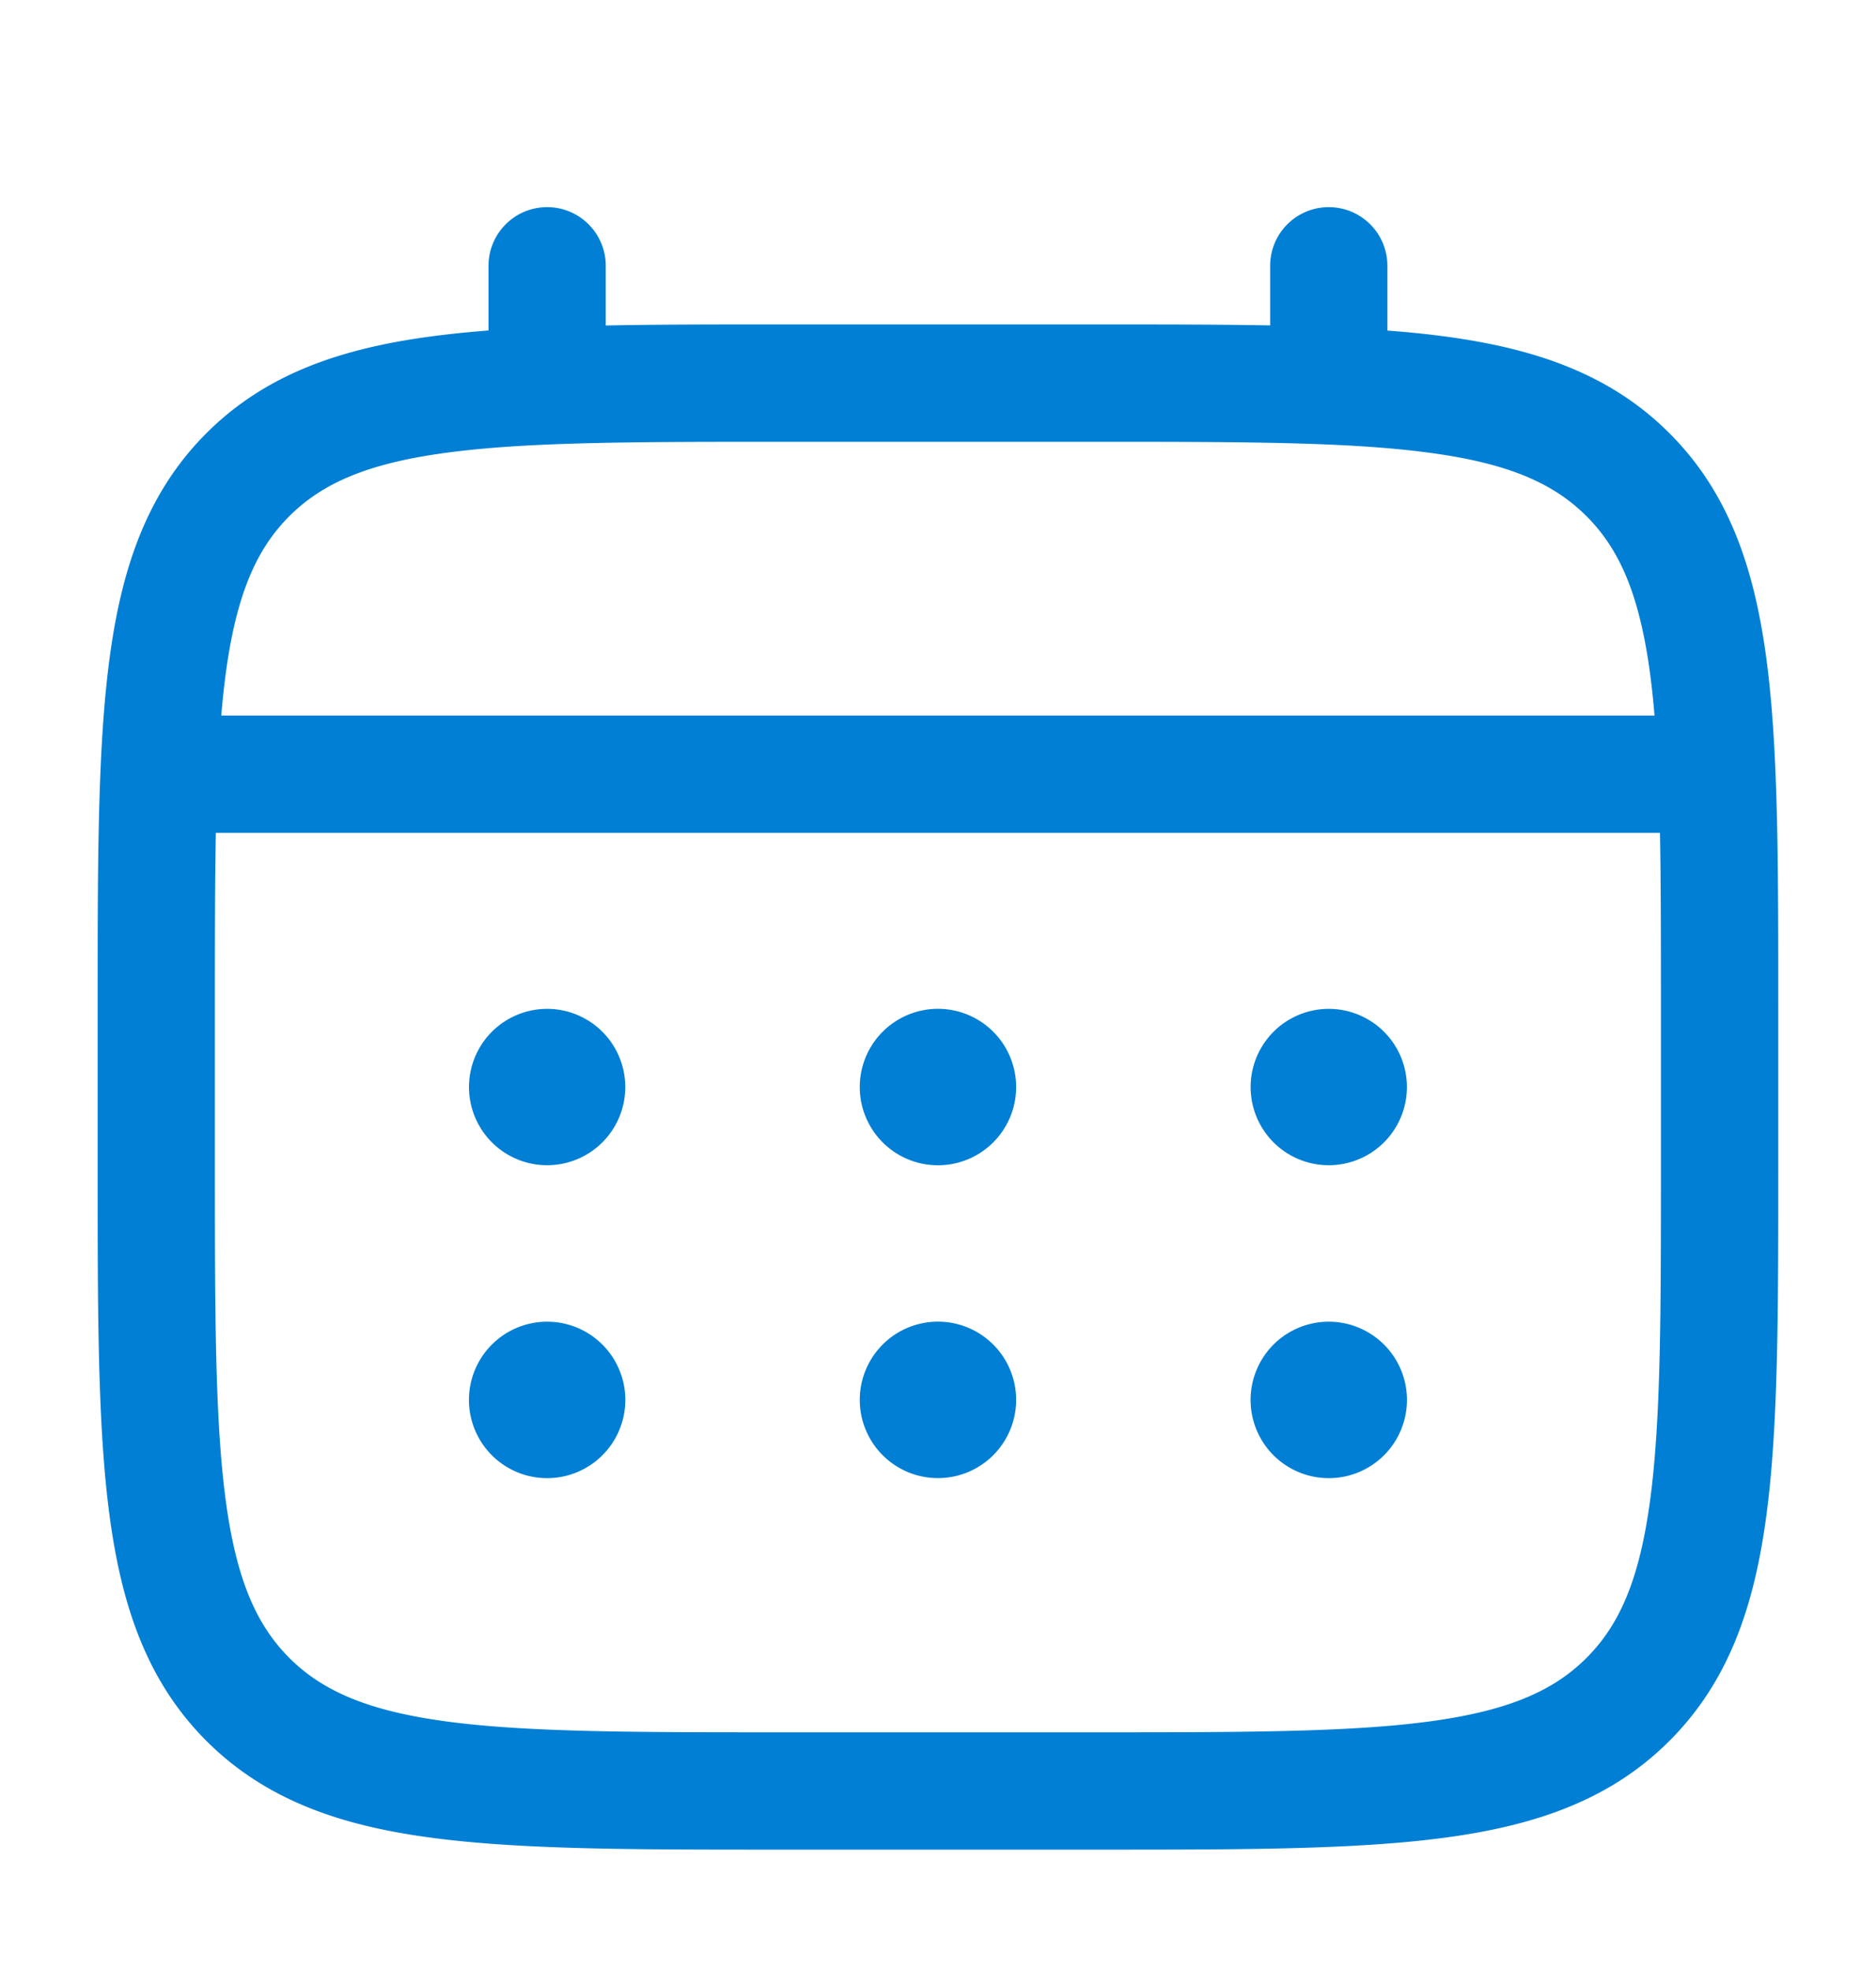
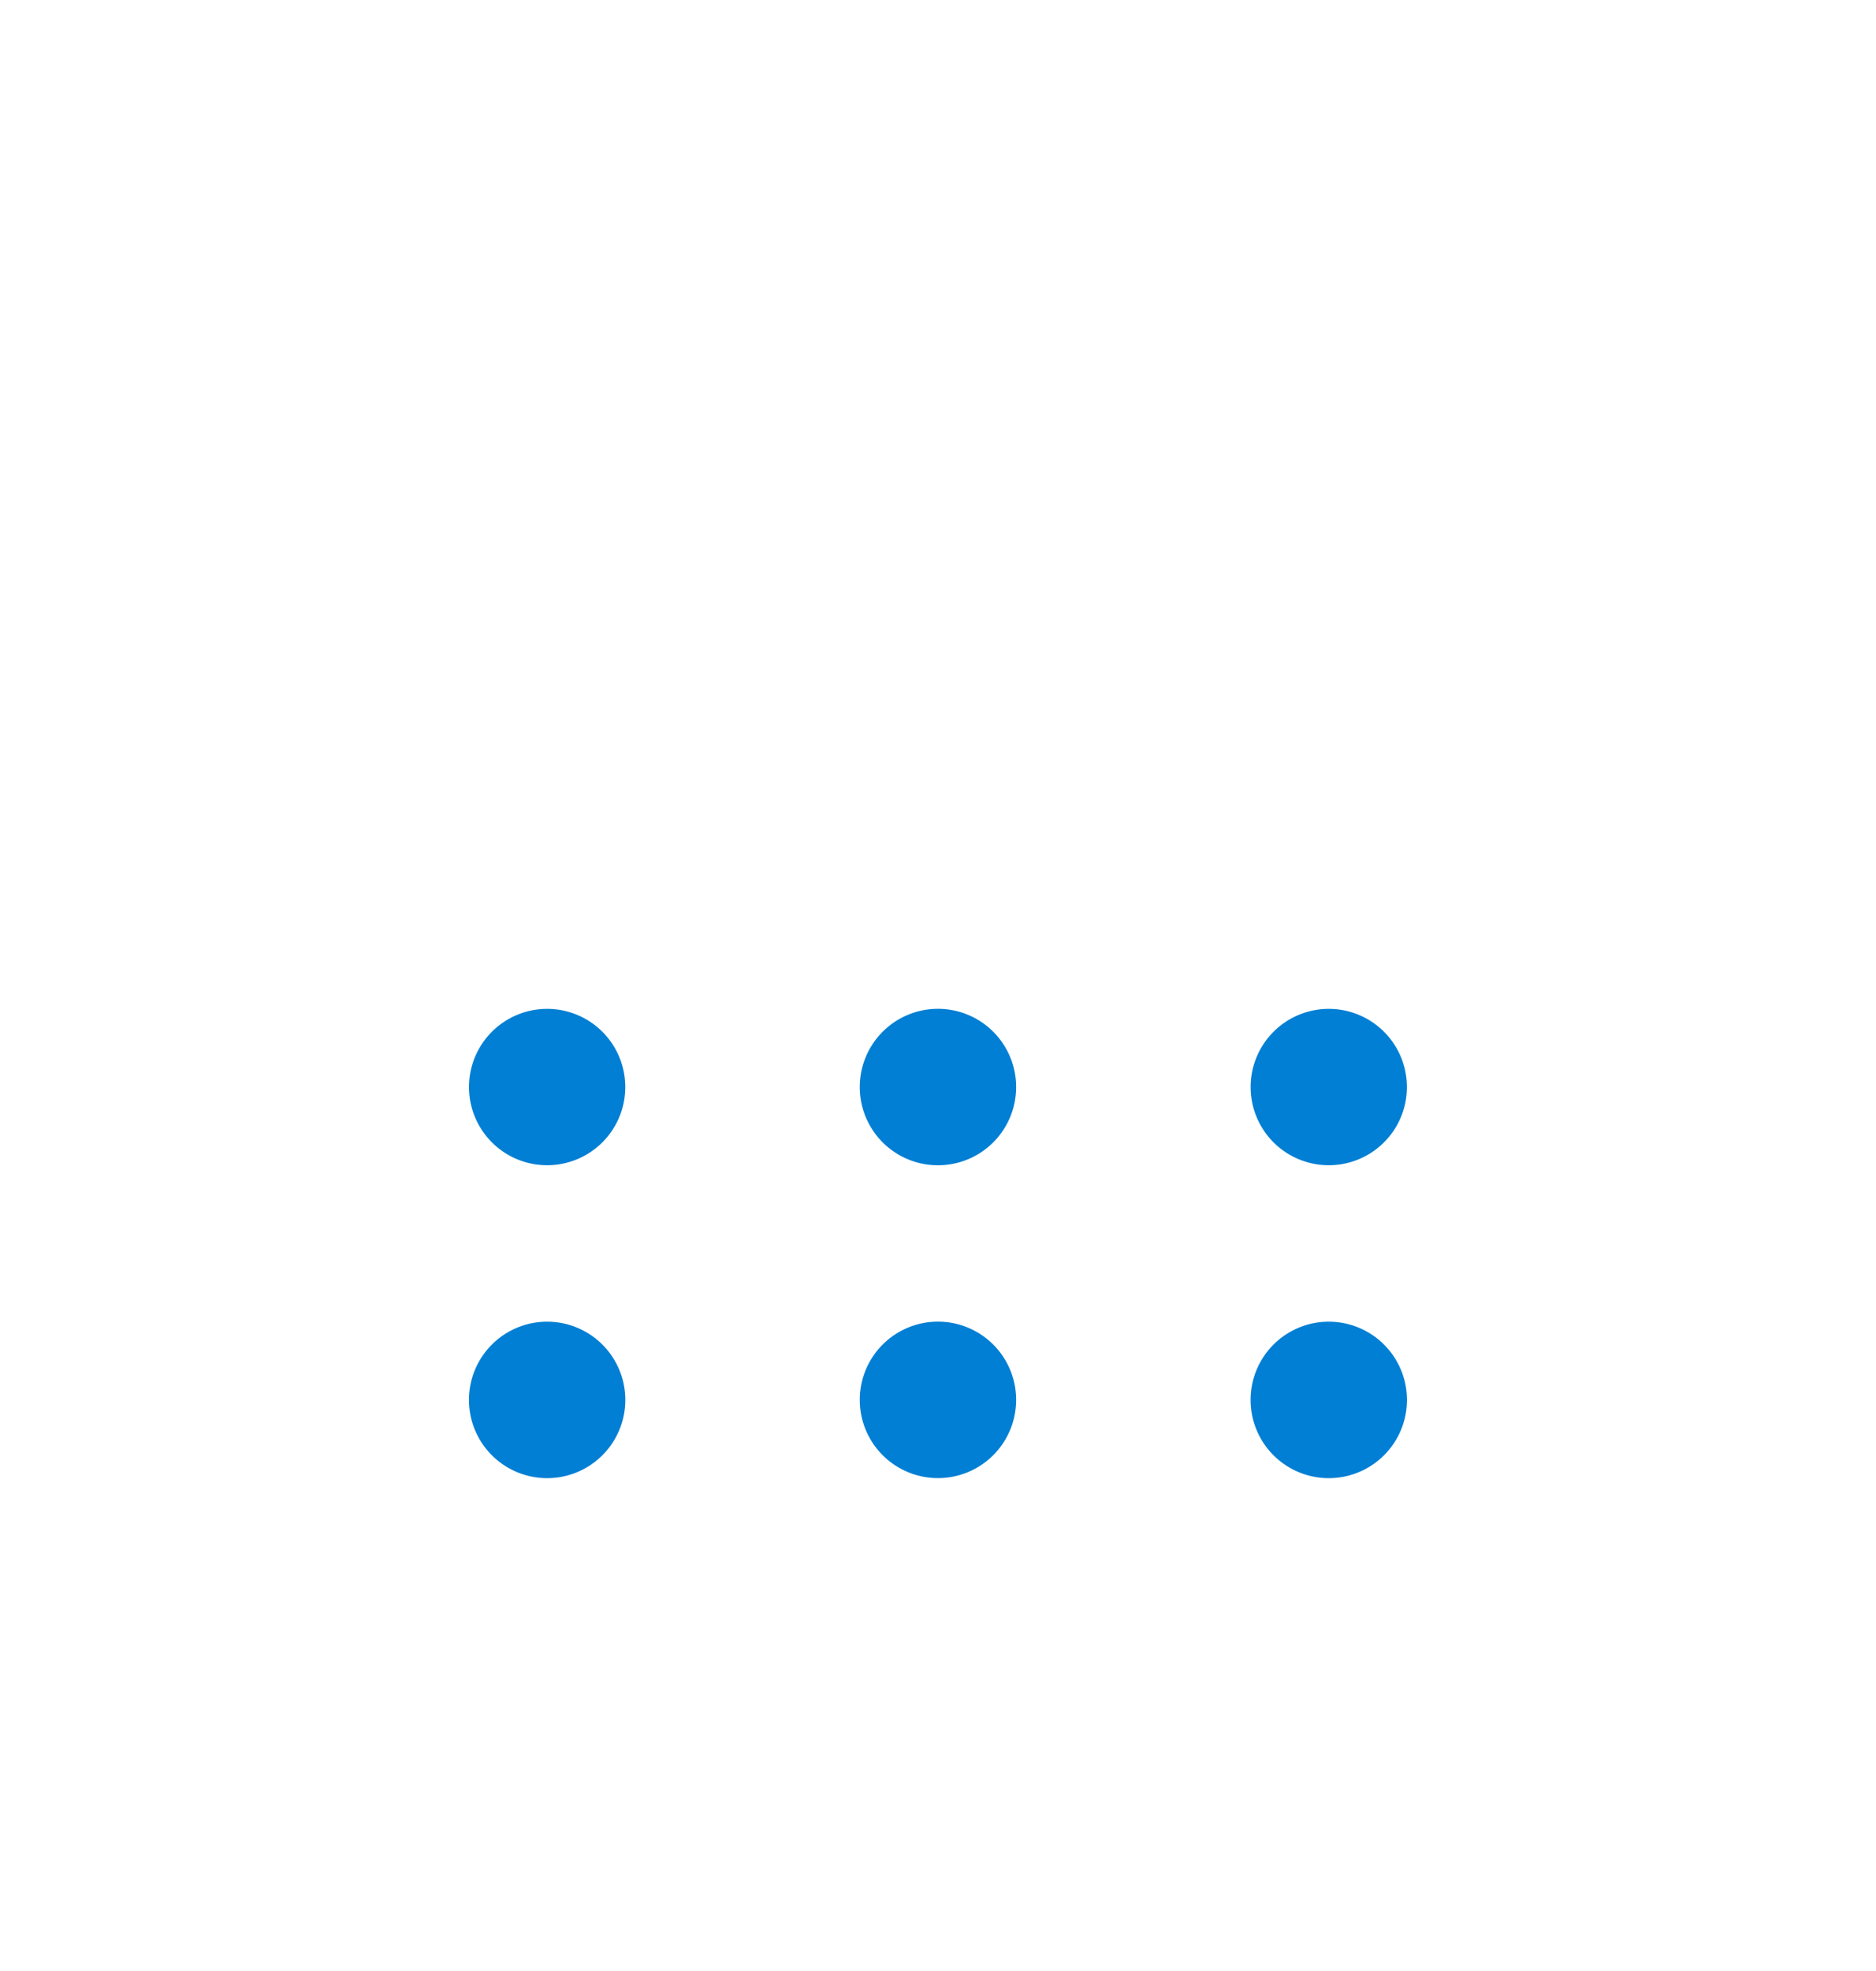
<svg xmlns="http://www.w3.org/2000/svg" width="20" height="21" fill="none">
  <path d="M14.166 12.415a.833.833 0 100-1.666.833.833 0 000 1.666zm0 3.334a.833.833 0 100-1.667.833.833 0 000 1.667zm-3.333-4.167a.833.833 0 11-1.667 0 .833.833 0 011.667 0zm0 3.333a.833.833 0 11-1.667 0 .833.833 0 011.667 0zm-5-2.5a.833.833 0 100-1.666.833.833 0 000 1.666zm0 3.334a.833.833 0 100-1.667.833.833 0 000 1.667z" fill="#007FD4" />
-   <path fill-rule="evenodd" clip-rule="evenodd" d="M5.833 2.207c.345 0 .625.28.625.625v.636c.551-.011 1.16-.011 1.828-.011h3.427c.669 0 1.276 0 1.828.01v-.635a.625.625 0 111.25 0v.69c.217.016.422.037.616.063.977.131 1.768.408 2.391 1.031.624.624.9 1.415 1.032 2.392.128.95.128 2.162.128 3.694v1.76c0 1.532 0 2.745-.128 3.694-.131.977-.408 1.768-1.032 2.392-.623.623-1.414.9-2.391 1.031-.95.128-2.162.128-3.694.128H8.286c-1.532 0-2.745 0-3.694-.128-.977-.13-1.768-.408-2.392-1.031-.623-.624-.9-1.415-1.031-2.392-.128-.95-.128-2.162-.128-3.694v-1.76c0-1.532 0-2.745.128-3.694C1.3 6.03 1.577 5.24 2.2 4.616c.624-.623 1.415-.9 2.392-1.031.194-.026.4-.047.616-.064v-.689c0-.345.28-.625.625-.625zM4.758 4.824c-.838.112-1.321.324-1.674.676-.352.353-.564.836-.677 1.674a8.904 8.904 0 00-.048.45h15.28a9.115 9.115 0 00-.048-.45c-.113-.838-.324-1.321-.677-1.674-.352-.352-.835-.564-1.674-.676-.856-.116-1.985-.117-3.574-.117H8.333c-1.59 0-2.718.001-3.575.117zm-2.467 5.925c0-.712 0-1.331.01-1.875h15.396c.01.544.01 1.163.01 1.875v1.666c0 1.59 0 2.718-.116 3.575-.113.838-.324 1.321-.677 1.674-.352.352-.835.564-1.674.677-.856.115-1.985.116-3.574.116H8.333c-1.59 0-2.718-.001-3.575-.116-.838-.113-1.321-.325-1.674-.677-.352-.353-.564-.836-.677-1.674-.115-.857-.116-1.986-.116-3.575V10.75z" fill="#007FD4" />
</svg>